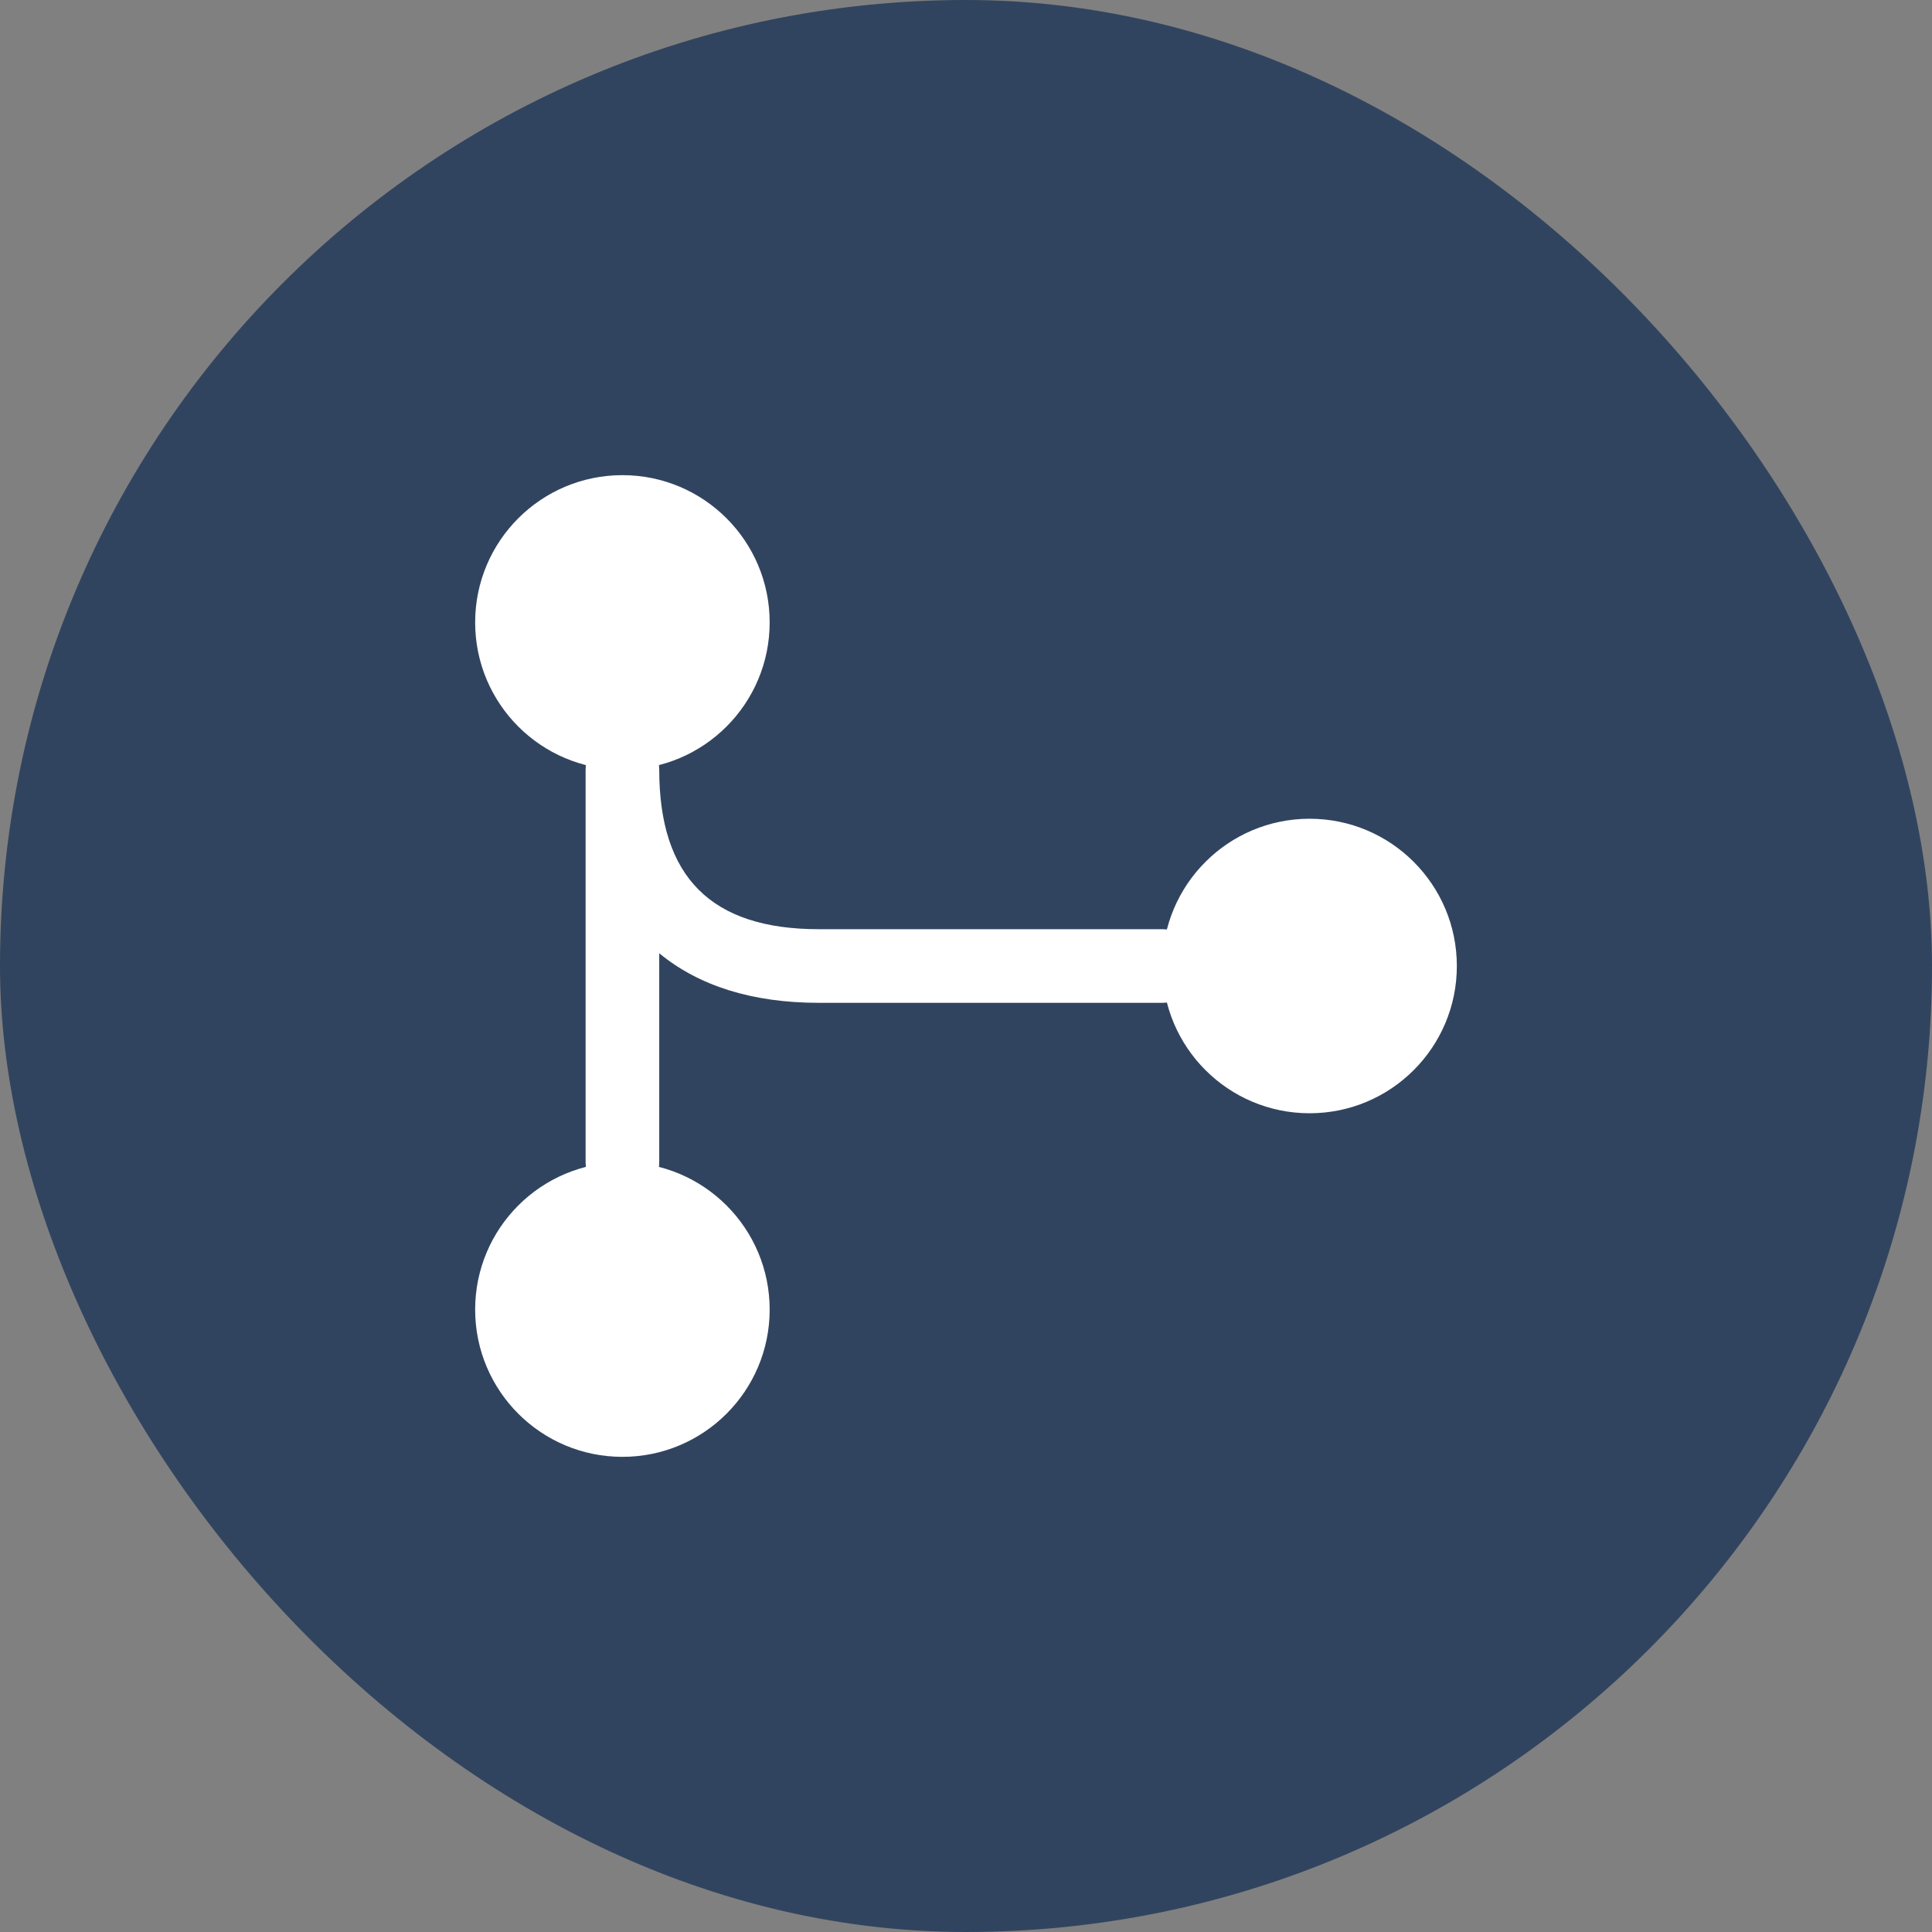
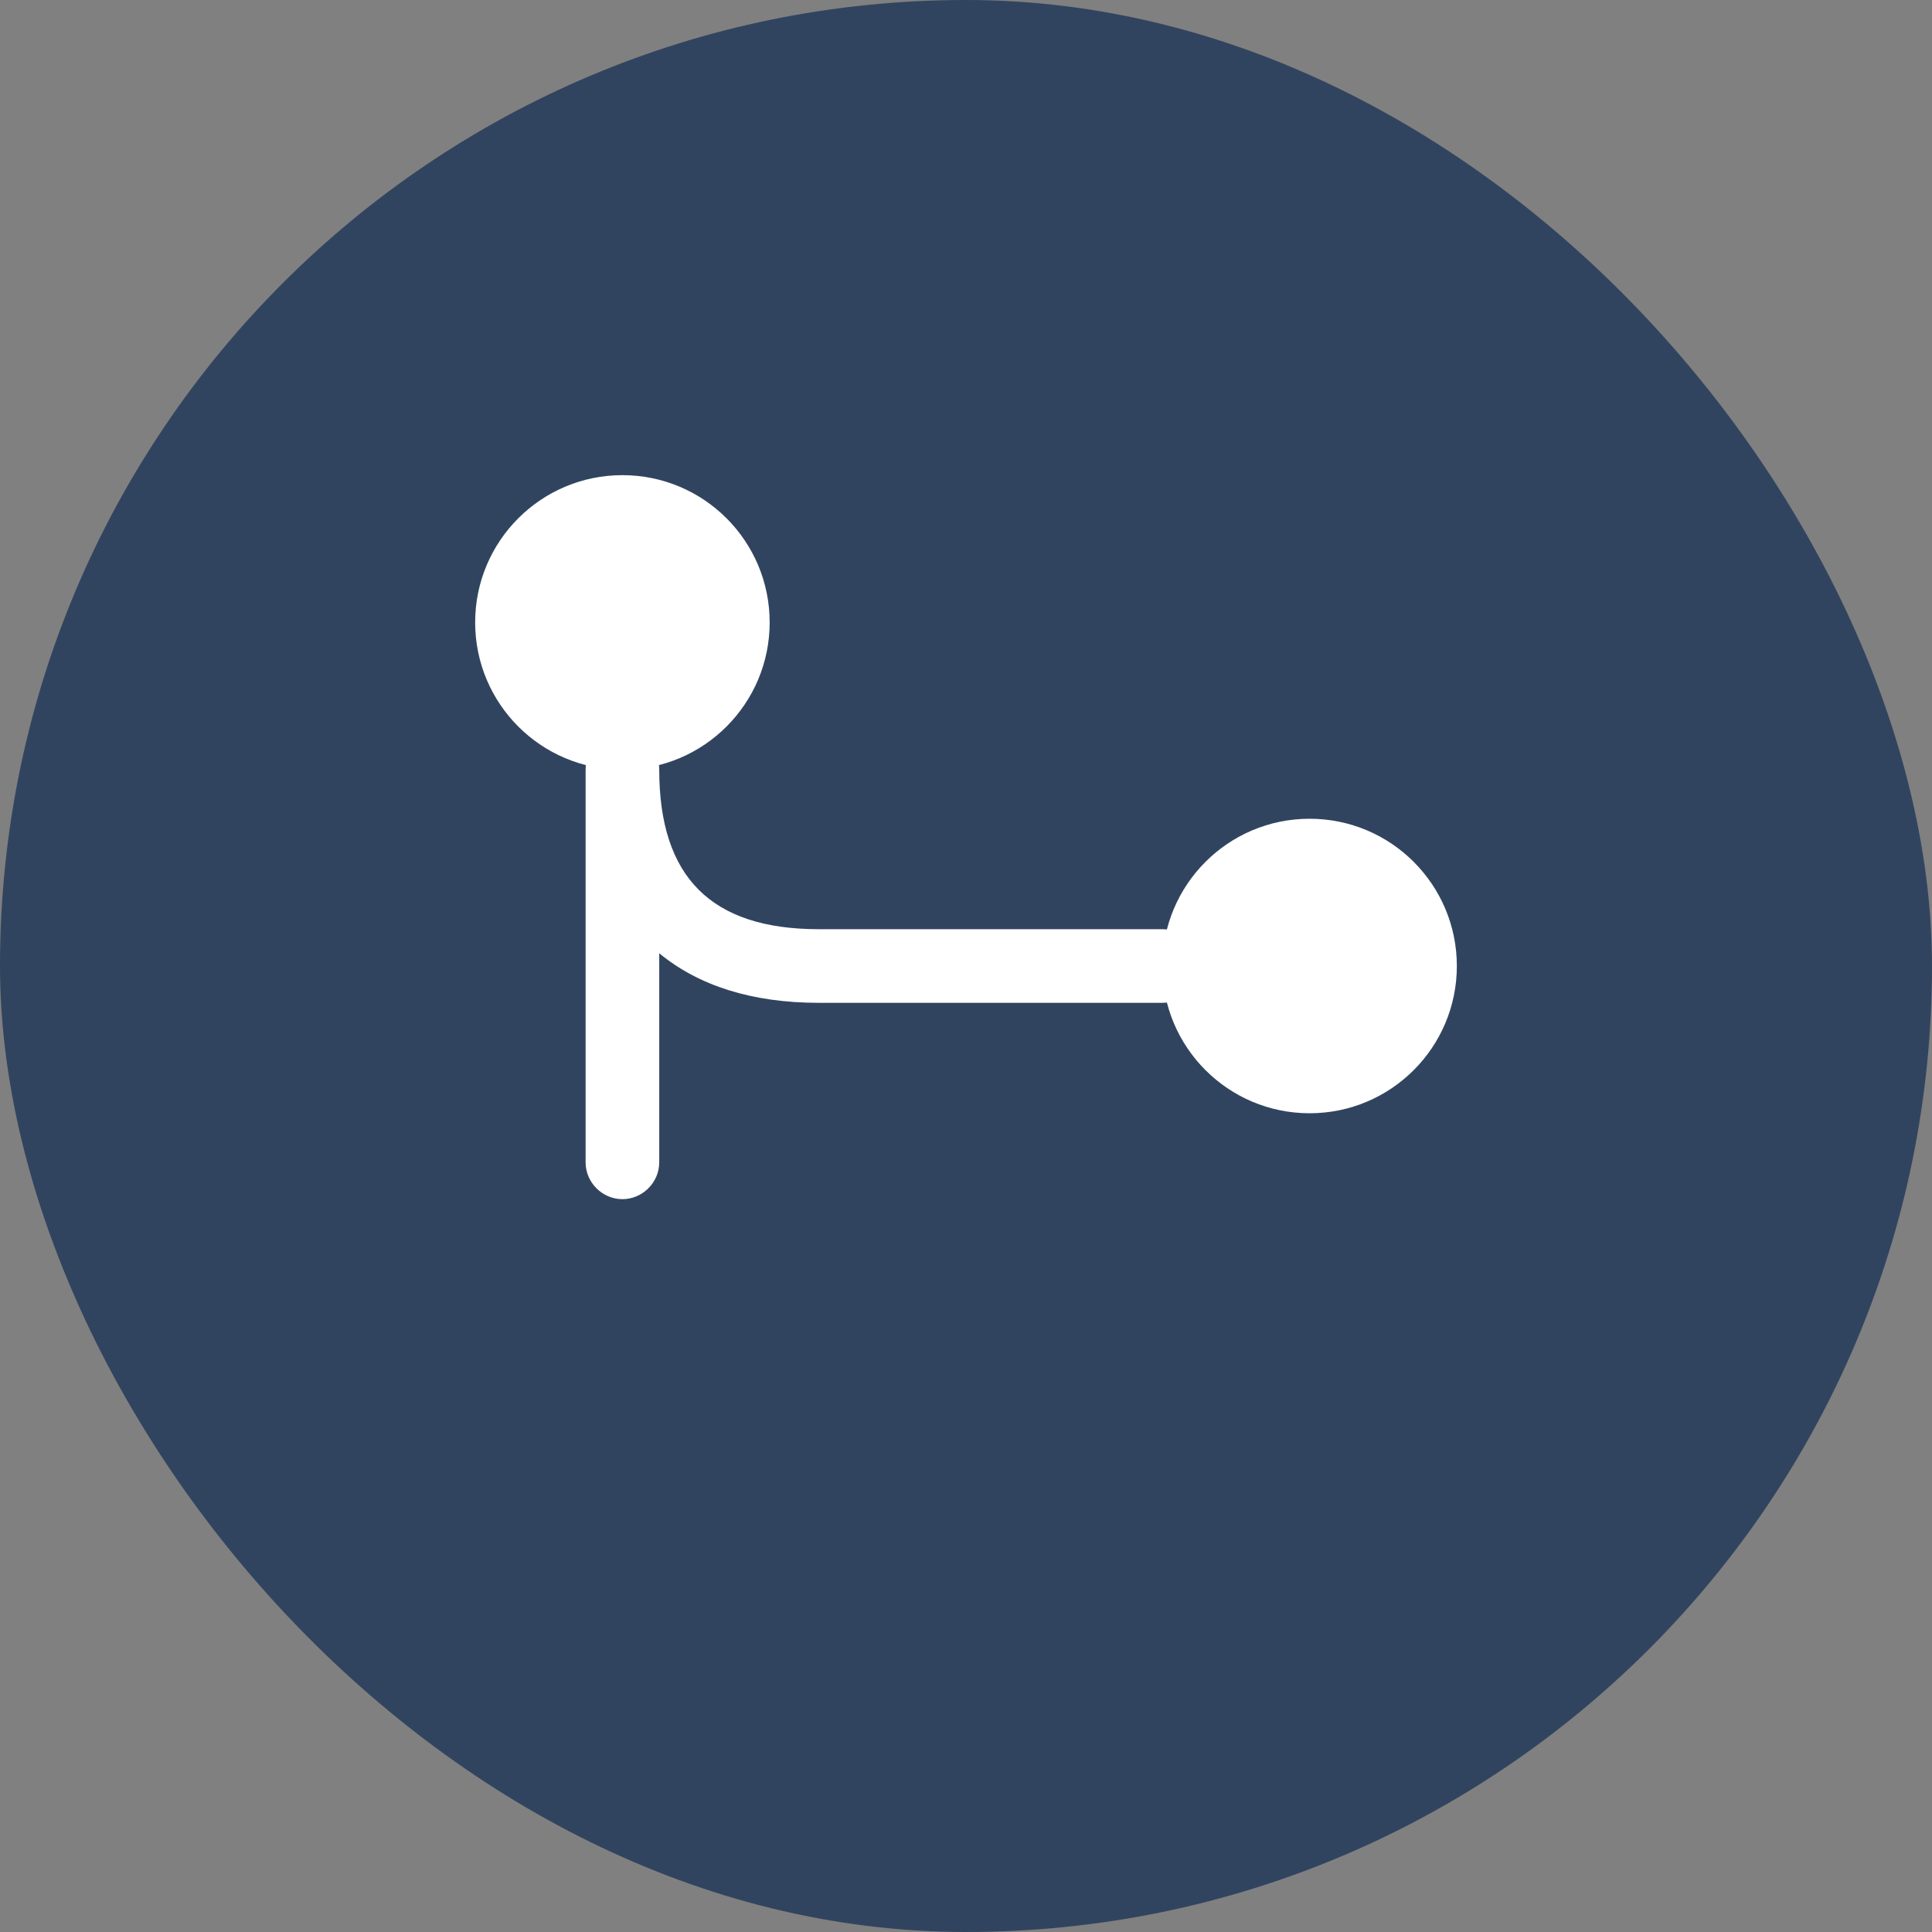
<svg xmlns="http://www.w3.org/2000/svg" width="82" height="82" viewBox="0 0 82 82" fill="none">
  <rect x="0" y="0" width="82" height="82" fill="#808080" stroke="none" />
  <rect width="82" height="82" rx="41" fill="#1D3557" fill-opacity="0.8" />
  <path d="M26.417 32.667C29.869 32.667 32.667 29.869 32.667 26.417C32.667 22.965 29.869 20.167 26.417 20.167C22.965 20.167 20.167 22.965 20.167 26.417C20.167 29.869 22.965 32.667 26.417 32.667Z" fill="white" />
  <path d="M55.583 47.25C59.035 47.25 61.833 44.452 61.833 41C61.833 37.548 59.035 34.75 55.583 34.75C52.131 34.75 49.333 37.548 49.333 41C49.333 44.452 52.131 47.25 55.583 47.25Z" fill="white" />
-   <path d="M26.417 61.833C29.869 61.833 32.667 59.035 32.667 55.583C32.667 52.131 29.869 49.333 26.417 49.333C22.965 49.333 20.167 52.131 20.167 55.583C20.167 59.035 22.965 61.833 26.417 61.833Z" fill="white" />
  <path d="M26.417 50.896C25.563 50.896 24.855 50.188 24.855 49.334V32.667C24.855 31.813 25.563 31.105 26.417 31.105C27.271 31.105 27.98 31.813 27.98 32.667C27.98 37.23 30.188 39.438 34.75 39.438H49.334C50.188 39.438 50.896 40.146 50.896 41C50.896 41.855 50.188 42.563 49.334 42.563H34.75C31.917 42.563 29.646 41.834 27.98 40.459V49.334C27.98 50.188 27.271 50.896 26.417 50.896Z" fill="white" />
</svg>